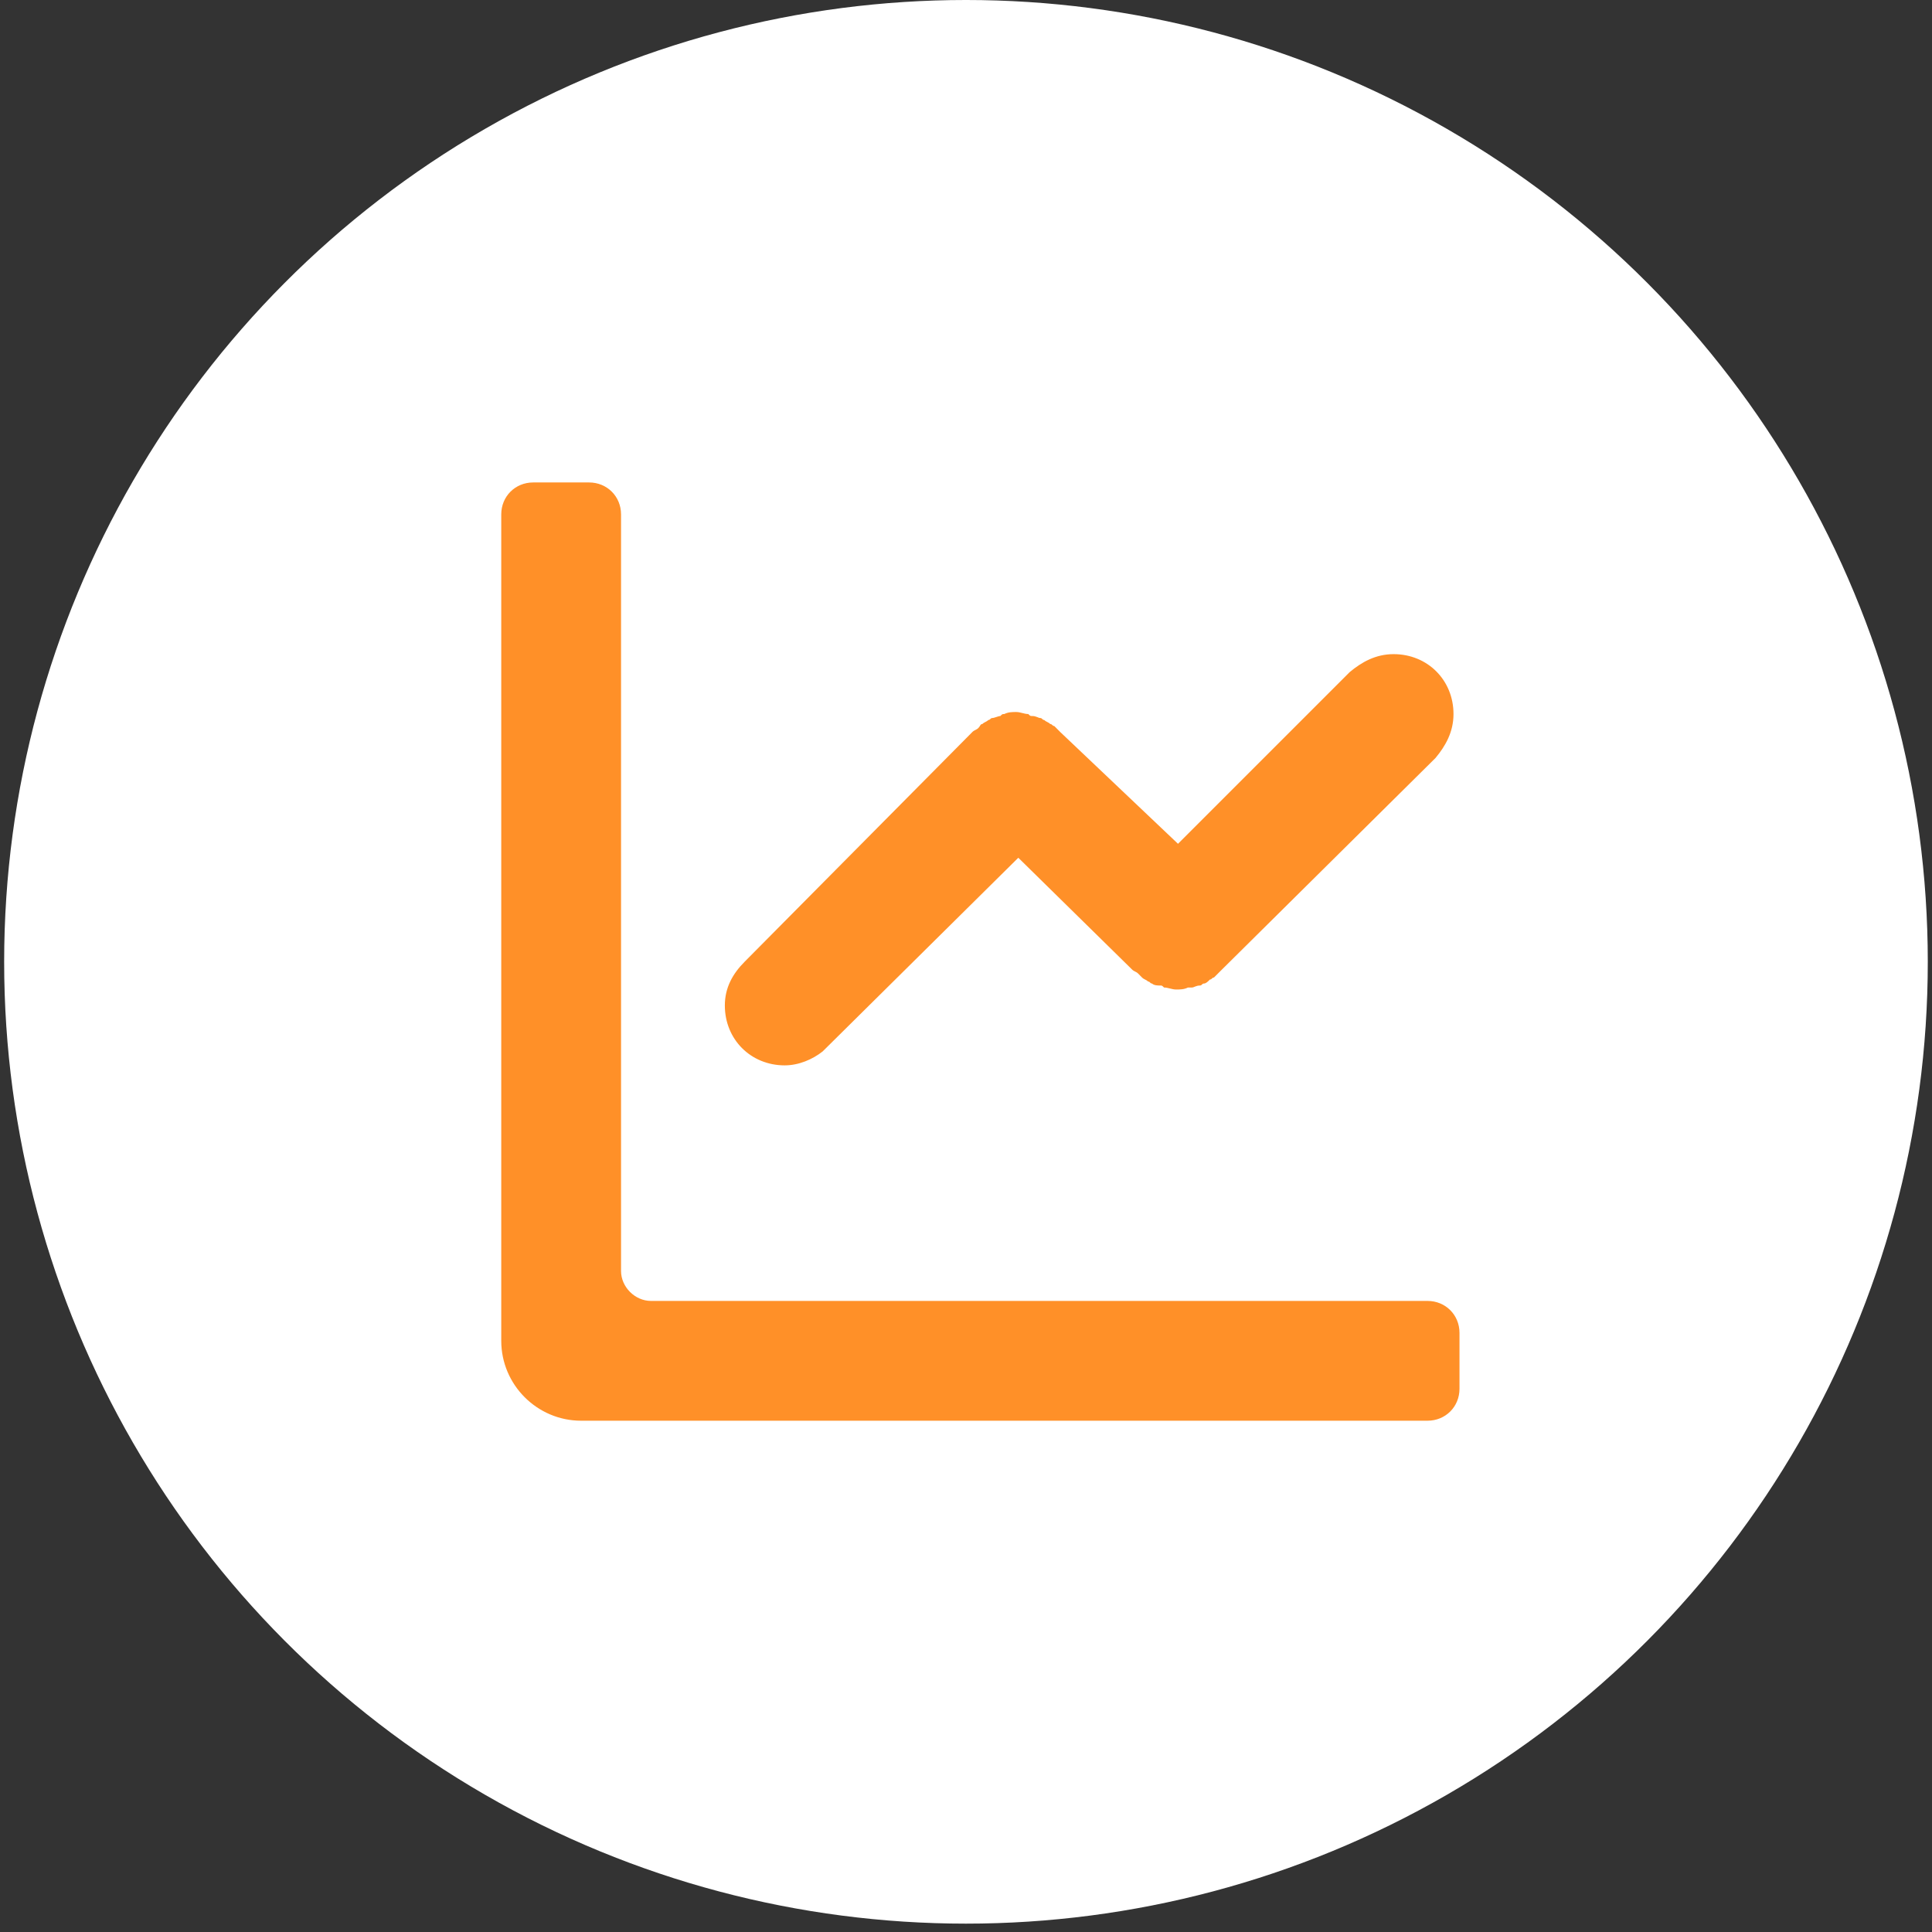
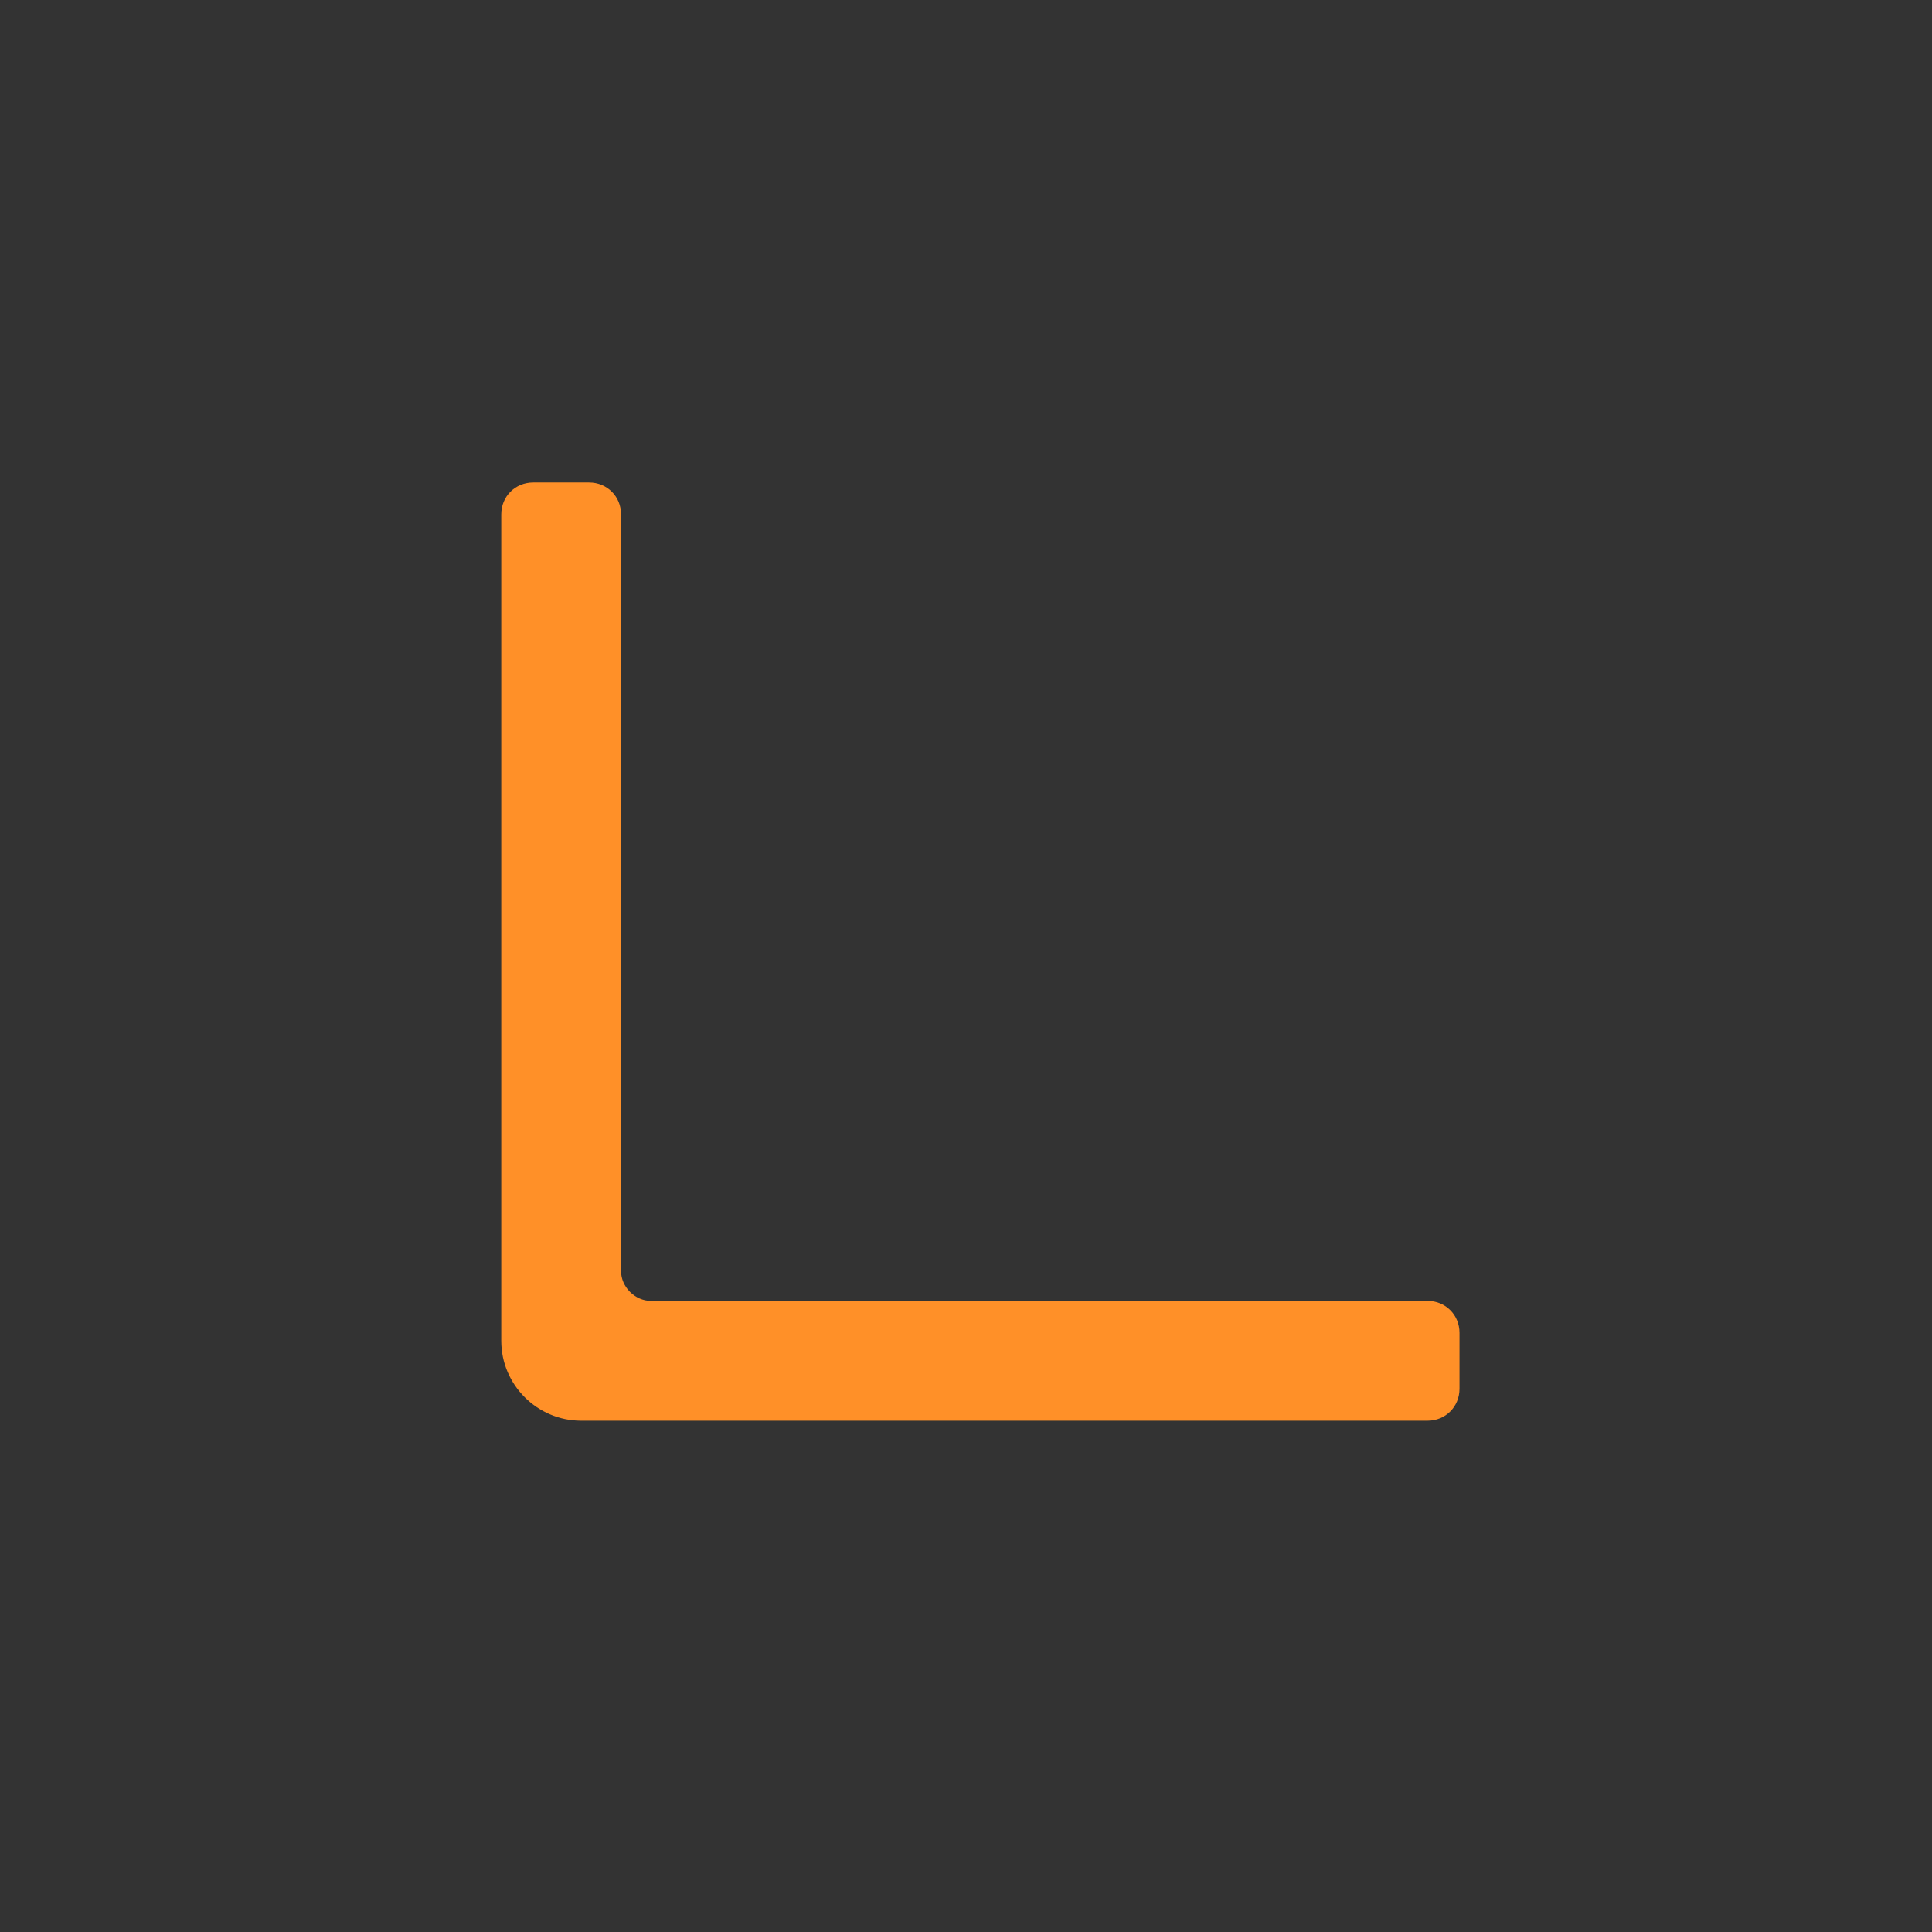
<svg xmlns="http://www.w3.org/2000/svg" width="67" height="67" viewBox="0 0 67 67" fill="none">
  <rect x="0" y="0" width="67" height="67" fill="#333333" stroke="none" />
-   <circle cx="33.499" cy="33.355" r="33.355" fill="white" />
  <path d="M17.383 46.5C17.383 48.023 18.629 49.269 20.152 49.269H49.506C50.129 49.269 50.614 48.785 50.614 48.161V46.223C50.614 45.6 50.129 45.115 49.506 45.115H22.575C22.021 45.115 21.537 44.631 21.537 44.077V17.838C21.537 17.215 21.052 16.731 20.429 16.731H18.491C17.867 16.731 17.383 17.215 17.383 17.838V46.5Z" fill="#FF9028" />
-   <path d="M50.406 24.762C50.406 23.585 49.506 22.685 48.329 22.685C47.706 22.685 47.221 22.962 46.806 23.308L40.852 29.262L36.767 25.385L36.698 25.315C36.629 25.246 36.629 25.246 36.56 25.177C36.491 25.177 36.491 25.108 36.421 25.108C36.352 25.038 36.283 25.038 36.214 24.969C36.144 24.969 36.144 24.9 36.075 24.9C36.006 24.9 35.937 24.831 35.798 24.831C35.729 24.831 35.729 24.831 35.66 24.762C35.521 24.762 35.383 24.692 35.244 24.692C35.106 24.692 34.968 24.692 34.829 24.762C34.76 24.762 34.76 24.762 34.691 24.831C34.621 24.831 34.483 24.9 34.414 24.9C34.344 24.9 34.344 24.969 34.275 24.969C34.206 25.038 34.137 25.038 34.068 25.108C33.998 25.108 33.998 25.177 33.929 25.246C33.86 25.315 33.791 25.315 33.721 25.385L25.829 33.346C25.414 33.761 25.137 34.246 25.137 34.869C25.137 36.046 26.037 36.946 27.214 36.946C27.698 36.946 28.183 36.738 28.529 36.462L35.314 29.746L39.26 33.623C39.329 33.692 39.398 33.692 39.468 33.761C39.537 33.831 39.537 33.831 39.606 33.9C39.675 33.969 39.744 33.969 39.814 34.038C39.883 34.038 39.883 34.108 39.952 34.108C40.021 34.177 40.16 34.177 40.229 34.177C40.298 34.177 40.298 34.177 40.367 34.246C40.506 34.246 40.644 34.315 40.783 34.315C40.921 34.315 41.06 34.315 41.198 34.246C41.267 34.246 41.267 34.246 41.337 34.246C41.406 34.246 41.475 34.177 41.614 34.177C41.683 34.177 41.683 34.108 41.752 34.108C41.821 34.108 41.891 34.038 41.96 33.969C42.029 33.969 42.029 33.9 42.098 33.9L42.167 33.831L42.237 33.761L42.306 33.692L49.783 26.285C50.129 25.869 50.406 25.385 50.406 24.762Z" fill="#FF9028" />
</svg>